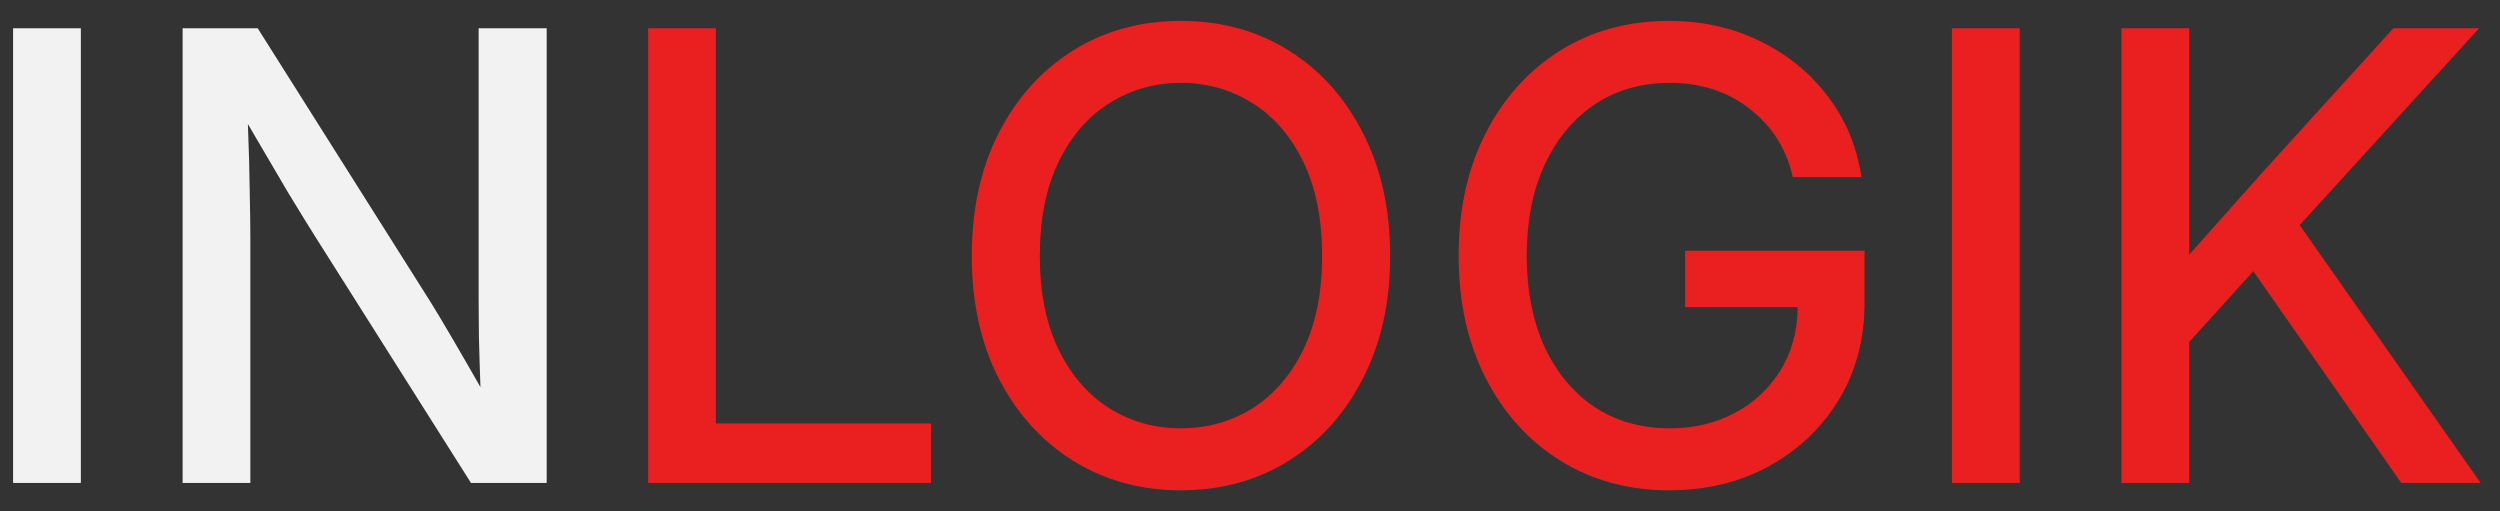
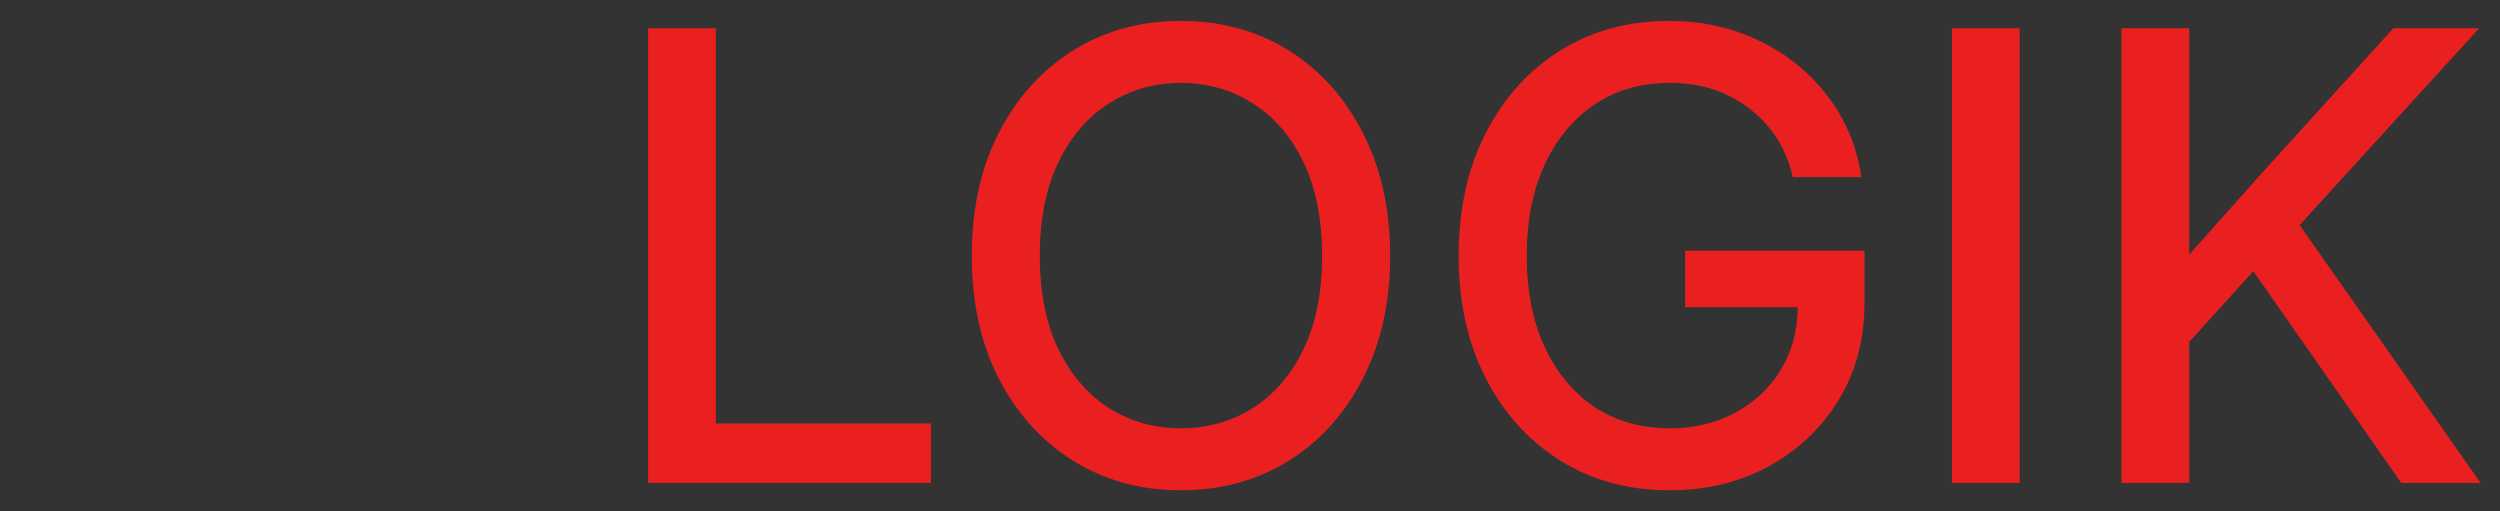
<svg xmlns="http://www.w3.org/2000/svg" width="88" height="18" viewBox="0 0 88 18" fill="none">
  <rect x="0" y="0" width="88" height="18" fill="#333333" stroke="none" />
-   <path d="M2.846 0.994V17H0.461V0.994H2.846ZM6.428 17V0.994H9.07L15.182 10.673C15.369 10.974 15.623 11.4 15.945 11.951C16.267 12.503 16.59 13.061 16.912 13.627C16.89 13.047 16.873 12.46 16.858 11.865C16.851 11.264 16.848 10.816 16.848 10.523V0.994H19.243V17H16.579L11.111 8.353C10.889 8.002 10.567 7.479 10.144 6.784C9.729 6.082 9.256 5.277 8.726 4.367C8.762 5.305 8.784 6.115 8.791 6.795C8.805 7.468 8.812 7.984 8.812 8.342V17H6.428Z" fill="#F2F2F2" />
  <path d="M22.814 17V0.994H25.199V14.905H32.772V17H22.814ZM41.564 17.258C40.146 17.258 38.882 16.91 37.772 16.216C36.662 15.521 35.788 14.554 35.151 13.315C34.521 12.076 34.206 10.641 34.206 9.008C34.206 7.368 34.521 5.928 35.151 4.689C35.788 3.443 36.662 2.473 37.772 1.778C38.882 1.084 40.146 0.736 41.564 0.736C42.989 0.736 44.257 1.084 45.367 1.778C46.477 2.473 47.347 3.443 47.977 4.689C48.614 5.928 48.933 7.368 48.933 9.008C48.933 10.641 48.614 12.076 47.977 13.315C47.347 14.554 46.477 15.521 45.367 16.216C44.257 16.91 42.989 17.258 41.564 17.258ZM41.564 15.077C42.488 15.077 43.326 14.844 44.078 14.379C44.83 13.906 45.428 13.219 45.872 12.316C46.316 11.407 46.538 10.304 46.538 9.008C46.538 7.704 46.316 6.598 45.872 5.688C45.428 4.779 44.83 4.091 44.078 3.626C43.326 3.153 42.488 2.917 41.564 2.917C40.647 2.917 39.813 3.153 39.061 3.626C38.309 4.091 37.711 4.779 37.267 5.688C36.823 6.598 36.601 7.704 36.601 9.008C36.601 10.304 36.823 11.407 37.267 12.316C37.711 13.219 38.309 13.906 39.061 14.379C39.813 14.844 40.647 15.077 41.564 15.077ZM58.756 17.258C57.31 17.258 56.028 16.907 54.91 16.205C53.793 15.503 52.92 14.533 52.289 13.294C51.659 12.055 51.344 10.626 51.344 9.008C51.344 7.361 51.663 5.918 52.3 4.679C52.938 3.44 53.811 2.473 54.921 1.778C56.038 1.084 57.313 0.736 58.745 0.736C59.906 0.736 60.965 0.969 61.925 1.435C62.892 1.9 63.691 2.545 64.321 3.368C64.958 4.192 65.359 5.148 65.524 6.236H63.107C62.885 5.248 62.383 4.45 61.603 3.841C60.822 3.225 59.881 2.917 58.778 2.917C57.768 2.917 56.883 3.171 56.124 3.68C55.372 4.188 54.785 4.901 54.363 5.817C53.947 6.727 53.74 7.79 53.74 9.008C53.74 10.218 53.947 11.282 54.363 12.198C54.785 13.108 55.372 13.817 56.124 14.325C56.883 14.826 57.772 15.077 58.788 15.077C59.626 15.077 60.382 14.898 61.055 14.54C61.735 14.182 62.273 13.684 62.666 13.047C63.067 12.402 63.272 11.658 63.279 10.812H59.315V8.825H65.631V10.662C65.631 11.937 65.33 13.072 64.729 14.067C64.127 15.056 63.307 15.836 62.269 16.409C61.238 16.975 60.067 17.258 58.756 17.258ZM71.093 0.994V17H68.708V0.994H71.093ZM74.675 17V0.994H77.06V8.965C77.496 8.471 77.933 7.98 78.37 7.493C78.807 7.006 79.247 6.512 79.691 6.011L84.246 0.994H87.265L80.948 7.923L87.318 17H84.525L79.316 9.545L77.06 12.037V17H74.675Z" fill="#EA2020" />
</svg>